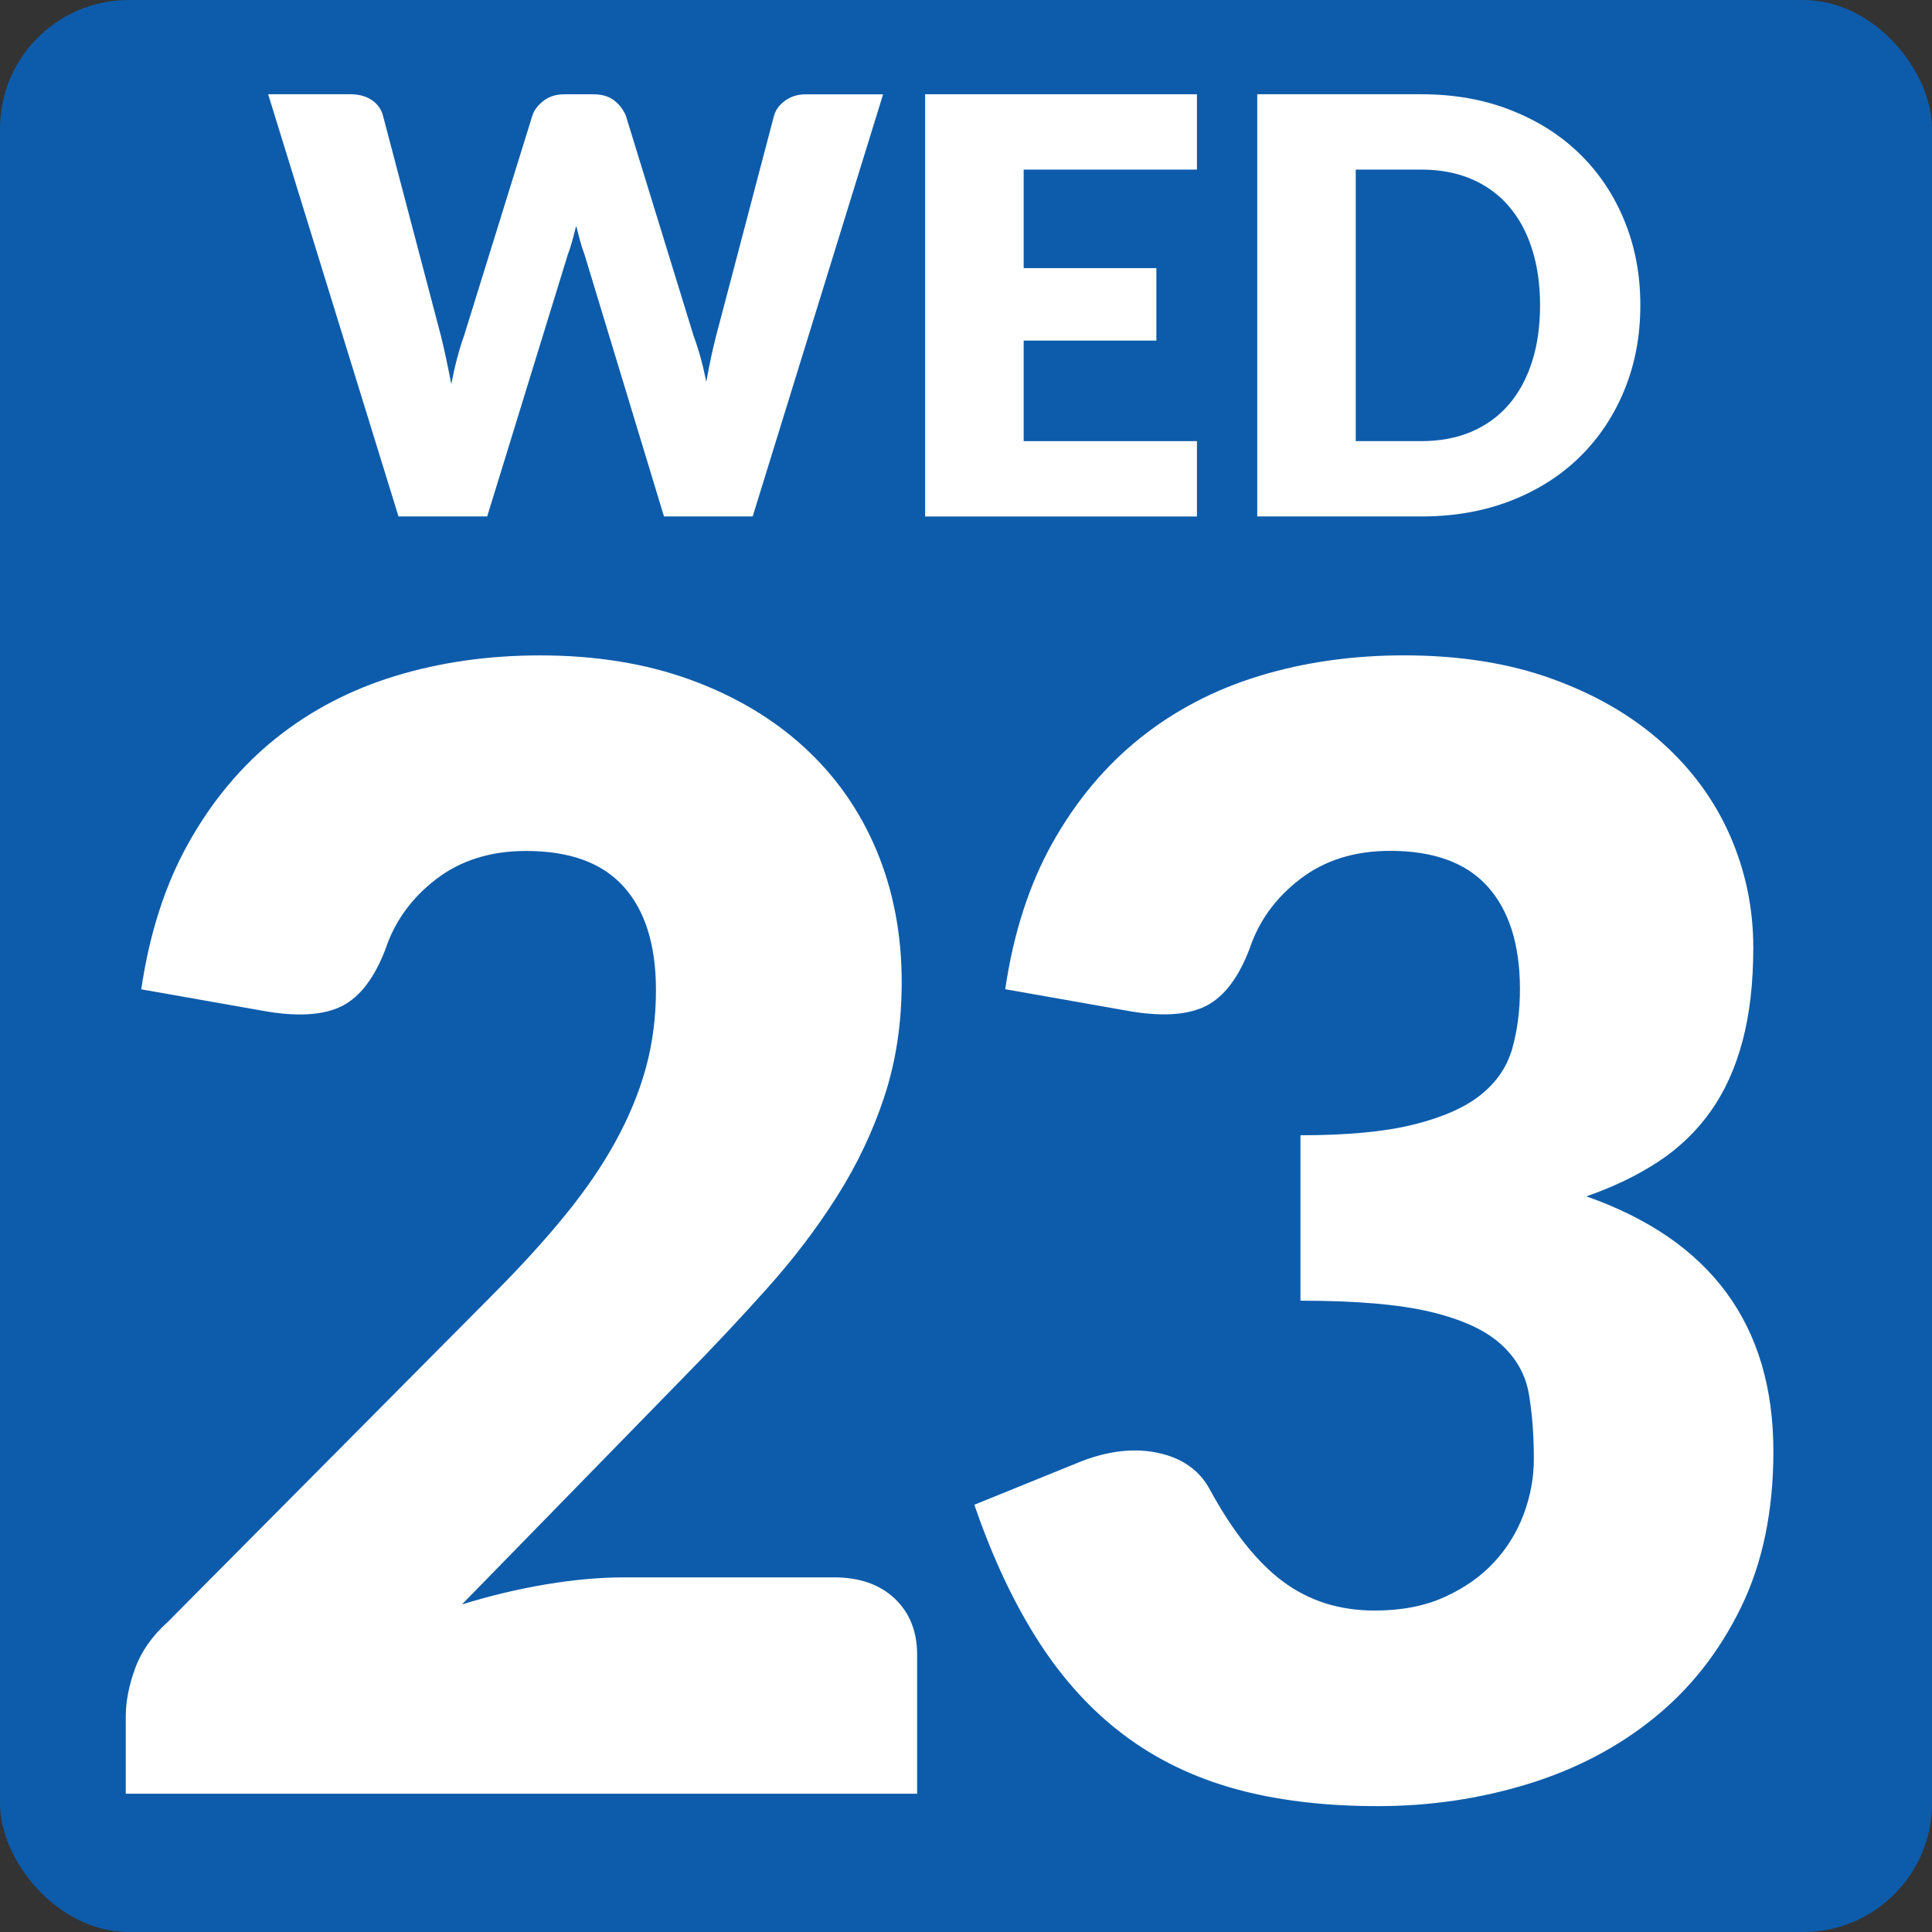
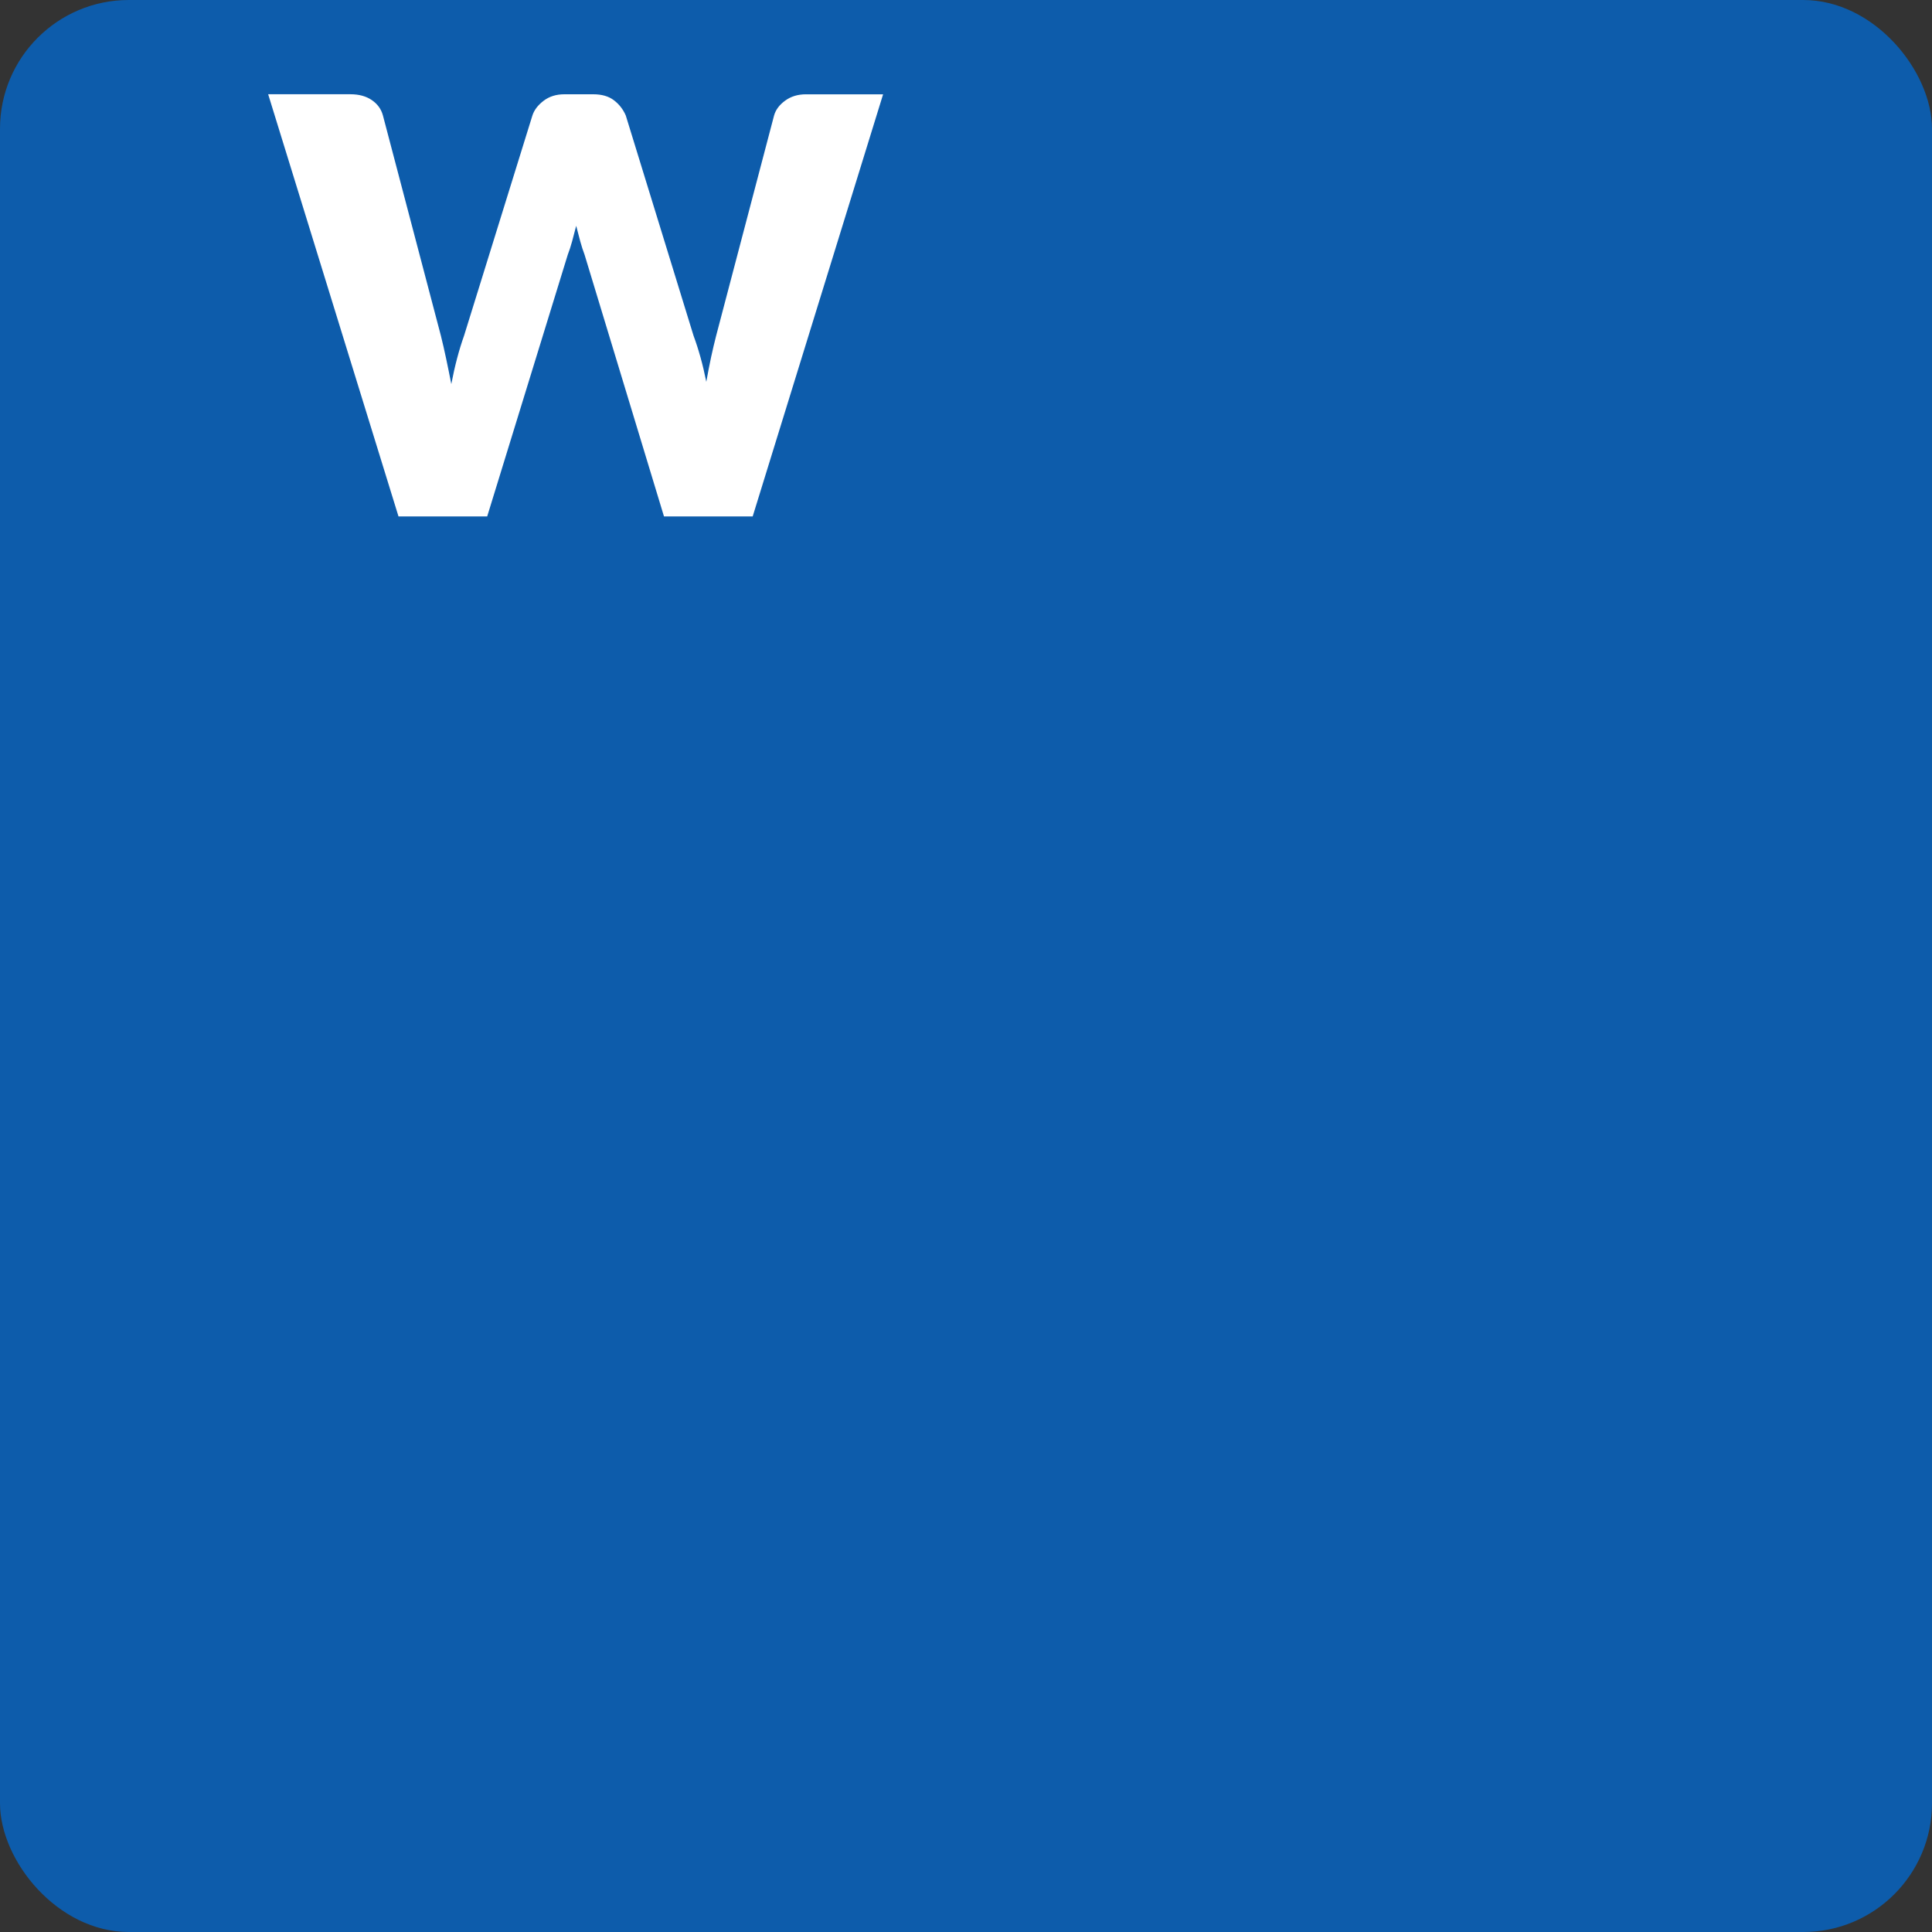
<svg xmlns="http://www.w3.org/2000/svg" id="uuid-80d9ce55-b14b-402d-a9d3-ad0584523322" width="60" height="60" viewBox="0 0 60 60">
  <rect x="0" y="0" width="60" height="60" fill="#333333" stroke="none" />
  <rect width="60" height="60" rx="4" ry="4" fill="#0d5cab" />
  <path d="M27.426,2.927l-4.051,13.112h-2.754l-2.466-8.127c-.048-.125-.093-.266-.135-.418-.042-.153-.084-.313-.126-.481-.042.168-.084.328-.126.481-.042.152-.087.293-.136.418l-2.502,8.127h-2.754L8.328,2.927h2.555c.265,0,.485.06.662.18s.293.279.347.478l1.8,6.84c.055.216.107.451.162.706s.107.521.162.797c.107-.563.24-1.065.396-1.503l2.123-6.84c.055-.168.17-.32.347-.455s.392-.202.644-.202h.9c.264,0,.477.062.639.185s.285.28.369.473l2.105,6.84c.156.42.289.896.396,1.431.048-.271.098-.523.148-.761.051-.236.104-.46.158-.67l1.799-6.84c.049-.174.162-.327.342-.459.181-.133.396-.198.648-.198h2.395Z" fill="#fff" />
-   <path d="M31.791,5.267v3.06h4.121v2.25h-4.121v3.123h5.381v2.34h-8.441V2.927h8.441v2.34h-5.381Z" fill="#fff" />
-   <path d="M50.942,9.479c0,.948-.163,1.822-.491,2.623-.326.801-.787,1.494-1.381,2.08-.594.584-1.31,1.041-2.146,1.367-.837.327-1.766.49-2.785.49h-5.094V2.927h5.094c1.02,0,1.948.165,2.785.495s1.553.785,2.146,1.367,1.055,1.273,1.381,2.075c.328.801.491,1.673.491,2.614ZM47.828,9.479c0-.648-.084-1.232-.252-1.755s-.409-.964-.725-1.327c-.314-.363-.7-.643-1.156-.838-.456-.194-.975-.292-1.557-.292h-2.034v8.433h2.034c.582,0,1.101-.098,1.557-.292.456-.195.842-.474,1.156-.837.315-.363.557-.806.725-1.328.168-.521.252-1.109.252-1.764Z" fill="#fff" />
-   <path d="M25.891,48.986c.8,0,1.432.22,1.896.66.463.439.695,1.02.695,1.74v4.319H3.906v-2.399c0-.465.097-.961.289-1.488.191-.528.527-1.008,1.008-1.44l10.08-10.151c.863-.865,1.615-1.688,2.256-2.473.64-.783,1.168-1.556,1.584-2.316.416-.76.728-1.52.936-2.279s.312-1.564.312-2.412c0-1.393-.332-2.46-.996-3.204s-1.676-1.116-3.036-1.116c-1.104,0-2.036.293-2.796.877s-1.284,1.307-1.572,2.172c-.336.879-.776,1.463-1.32,1.752-.544.287-1.32.352-2.328.191l-3.936-.695c.256-1.744.748-3.265,1.477-4.561.728-1.296,1.631-2.376,2.711-3.24,1.08-.863,2.316-1.508,3.709-1.932,1.392-.424,2.888-.637,4.488-.637,1.728,0,3.283.252,4.668.756,1.383.505,2.562,1.205,3.539,2.101.977.896,1.725,1.964,2.244,3.204s.78,2.604.78,4.092c0,1.28-.181,2.465-.54,3.553s-.852,2.123-1.477,3.107c-.623.984-1.348,1.936-2.172,2.855-.824.921-1.699,1.853-2.627,2.797l-6.841,7.008c.88-.271,1.752-.48,2.616-.624.863-.144,1.664-.216,2.4-.216h6.527Z" fill="#fff" />
-   <path d="M31.218,30.723c.256-1.744.748-3.265,1.476-4.561.729-1.296,1.633-2.376,2.713-3.24,1.08-.863,2.316-1.508,3.707-1.932,1.393-.424,2.889-.637,4.488-.637,1.729,0,3.264.244,4.608.732s2.479,1.148,3.408,1.98c.928.832,1.632,1.796,2.112,2.892.479,1.097.72,2.253.72,3.468,0,1.104-.112,2.076-.337,2.916-.224.84-.556,1.568-.995,2.184-.44.617-.984,1.137-1.632,1.561-.648.424-1.389.78-2.221,1.068,3.872,1.359,5.809,4,5.809,7.92,0,1.855-.336,3.473-1.008,4.848-.672,1.377-1.572,2.52-2.701,3.432-1.127.912-2.436,1.597-3.924,2.053-1.487.455-3.039.684-4.655.684-1.665,0-3.144-.18-4.44-.539-1.296-.361-2.447-.92-3.455-1.681-1.009-.76-1.893-1.731-2.652-2.916s-1.42-2.593-1.98-4.224l3.312-1.344c.863-.336,1.664-.424,2.399-.265.735.16,1.265.528,1.585,1.104.719,1.328,1.482,2.291,2.291,2.892s1.756.899,2.844.899c.832,0,1.557-.139,2.172-.42.616-.279,1.129-.639,1.537-1.08.408-.439.715-.939.924-1.5.207-.56.312-1.127.312-1.703,0-.752-.052-1.428-.155-2.028-.105-.601-.396-1.116-.877-1.548-.479-.432-1.203-.764-2.172-.996-.968-.232-2.316-.348-4.044-.348v-5.137c1.456,0,2.632-.111,3.528-.336.896-.224,1.588-.531,2.076-.924s.812-.867.972-1.428c.159-.561.24-1.176.24-1.848,0-1.377-.333-2.437-.996-3.181-.664-.744-1.677-1.116-3.036-1.116-1.104,0-2.036.293-2.796.877-.761.584-1.284,1.307-1.572,2.172-.336.879-.776,1.463-1.319,1.752-.545.287-1.32.352-2.328.191l-3.937-.695Z" fill="#fff" />
</svg>